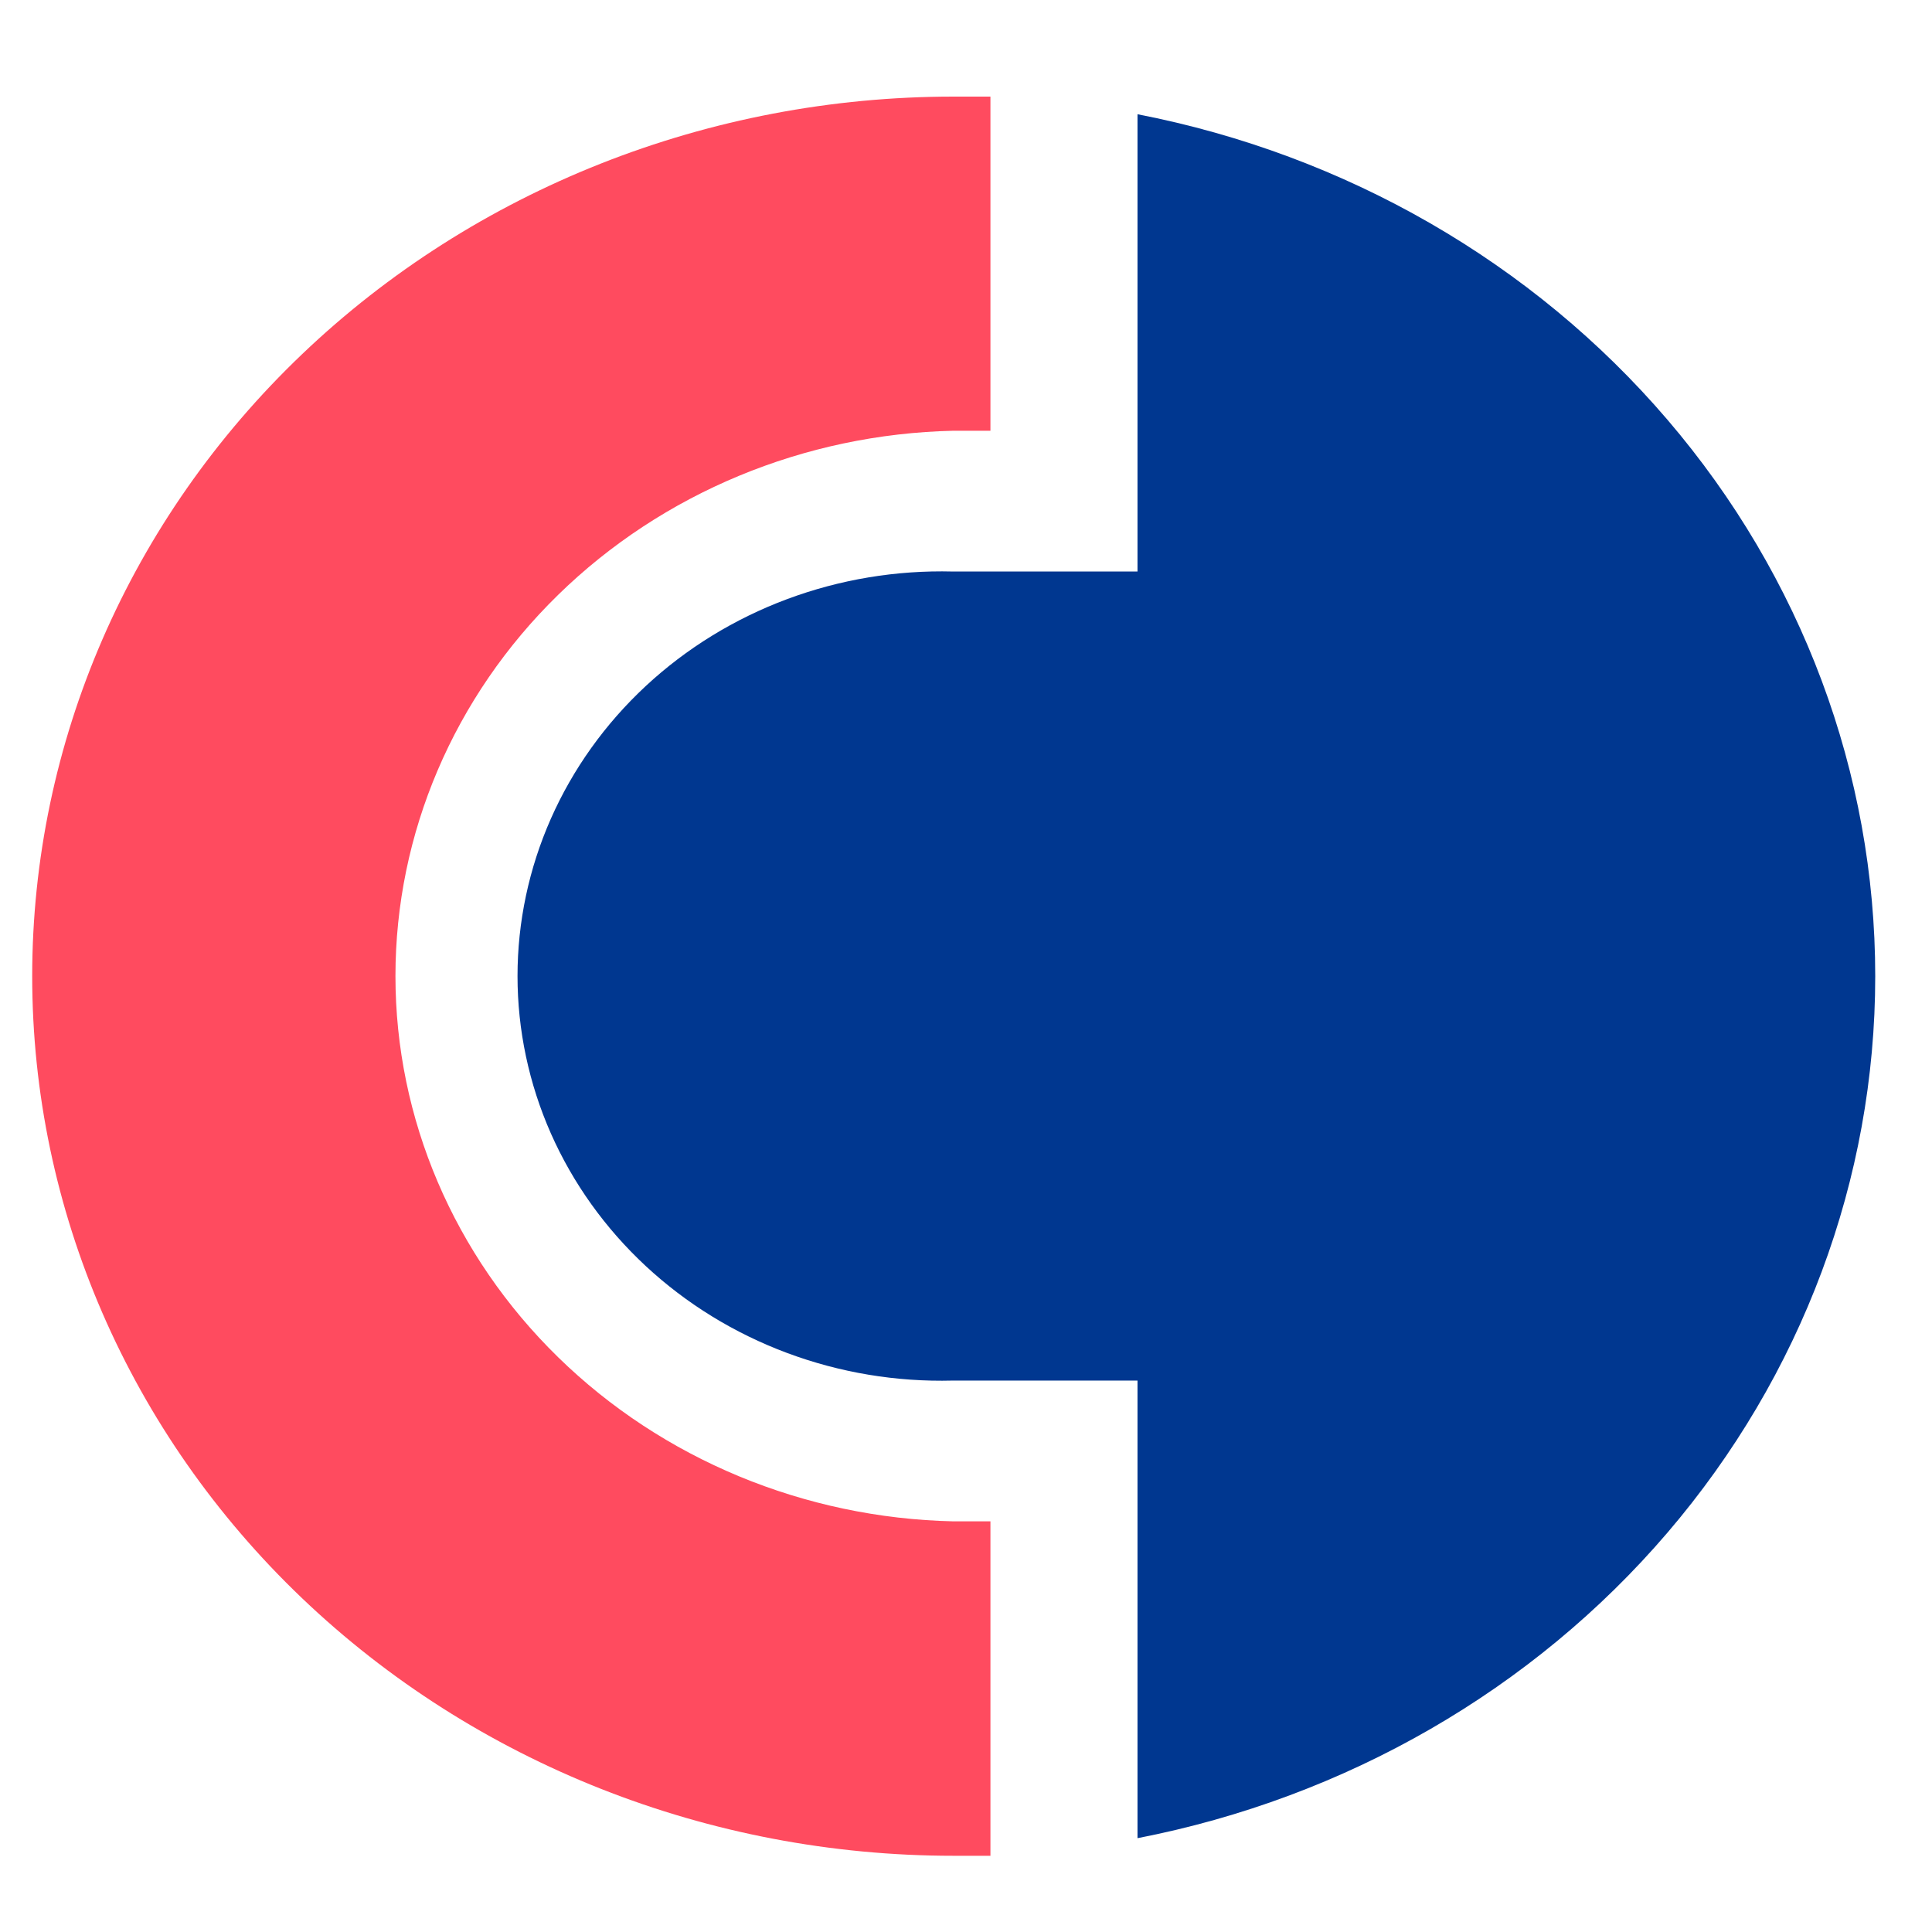
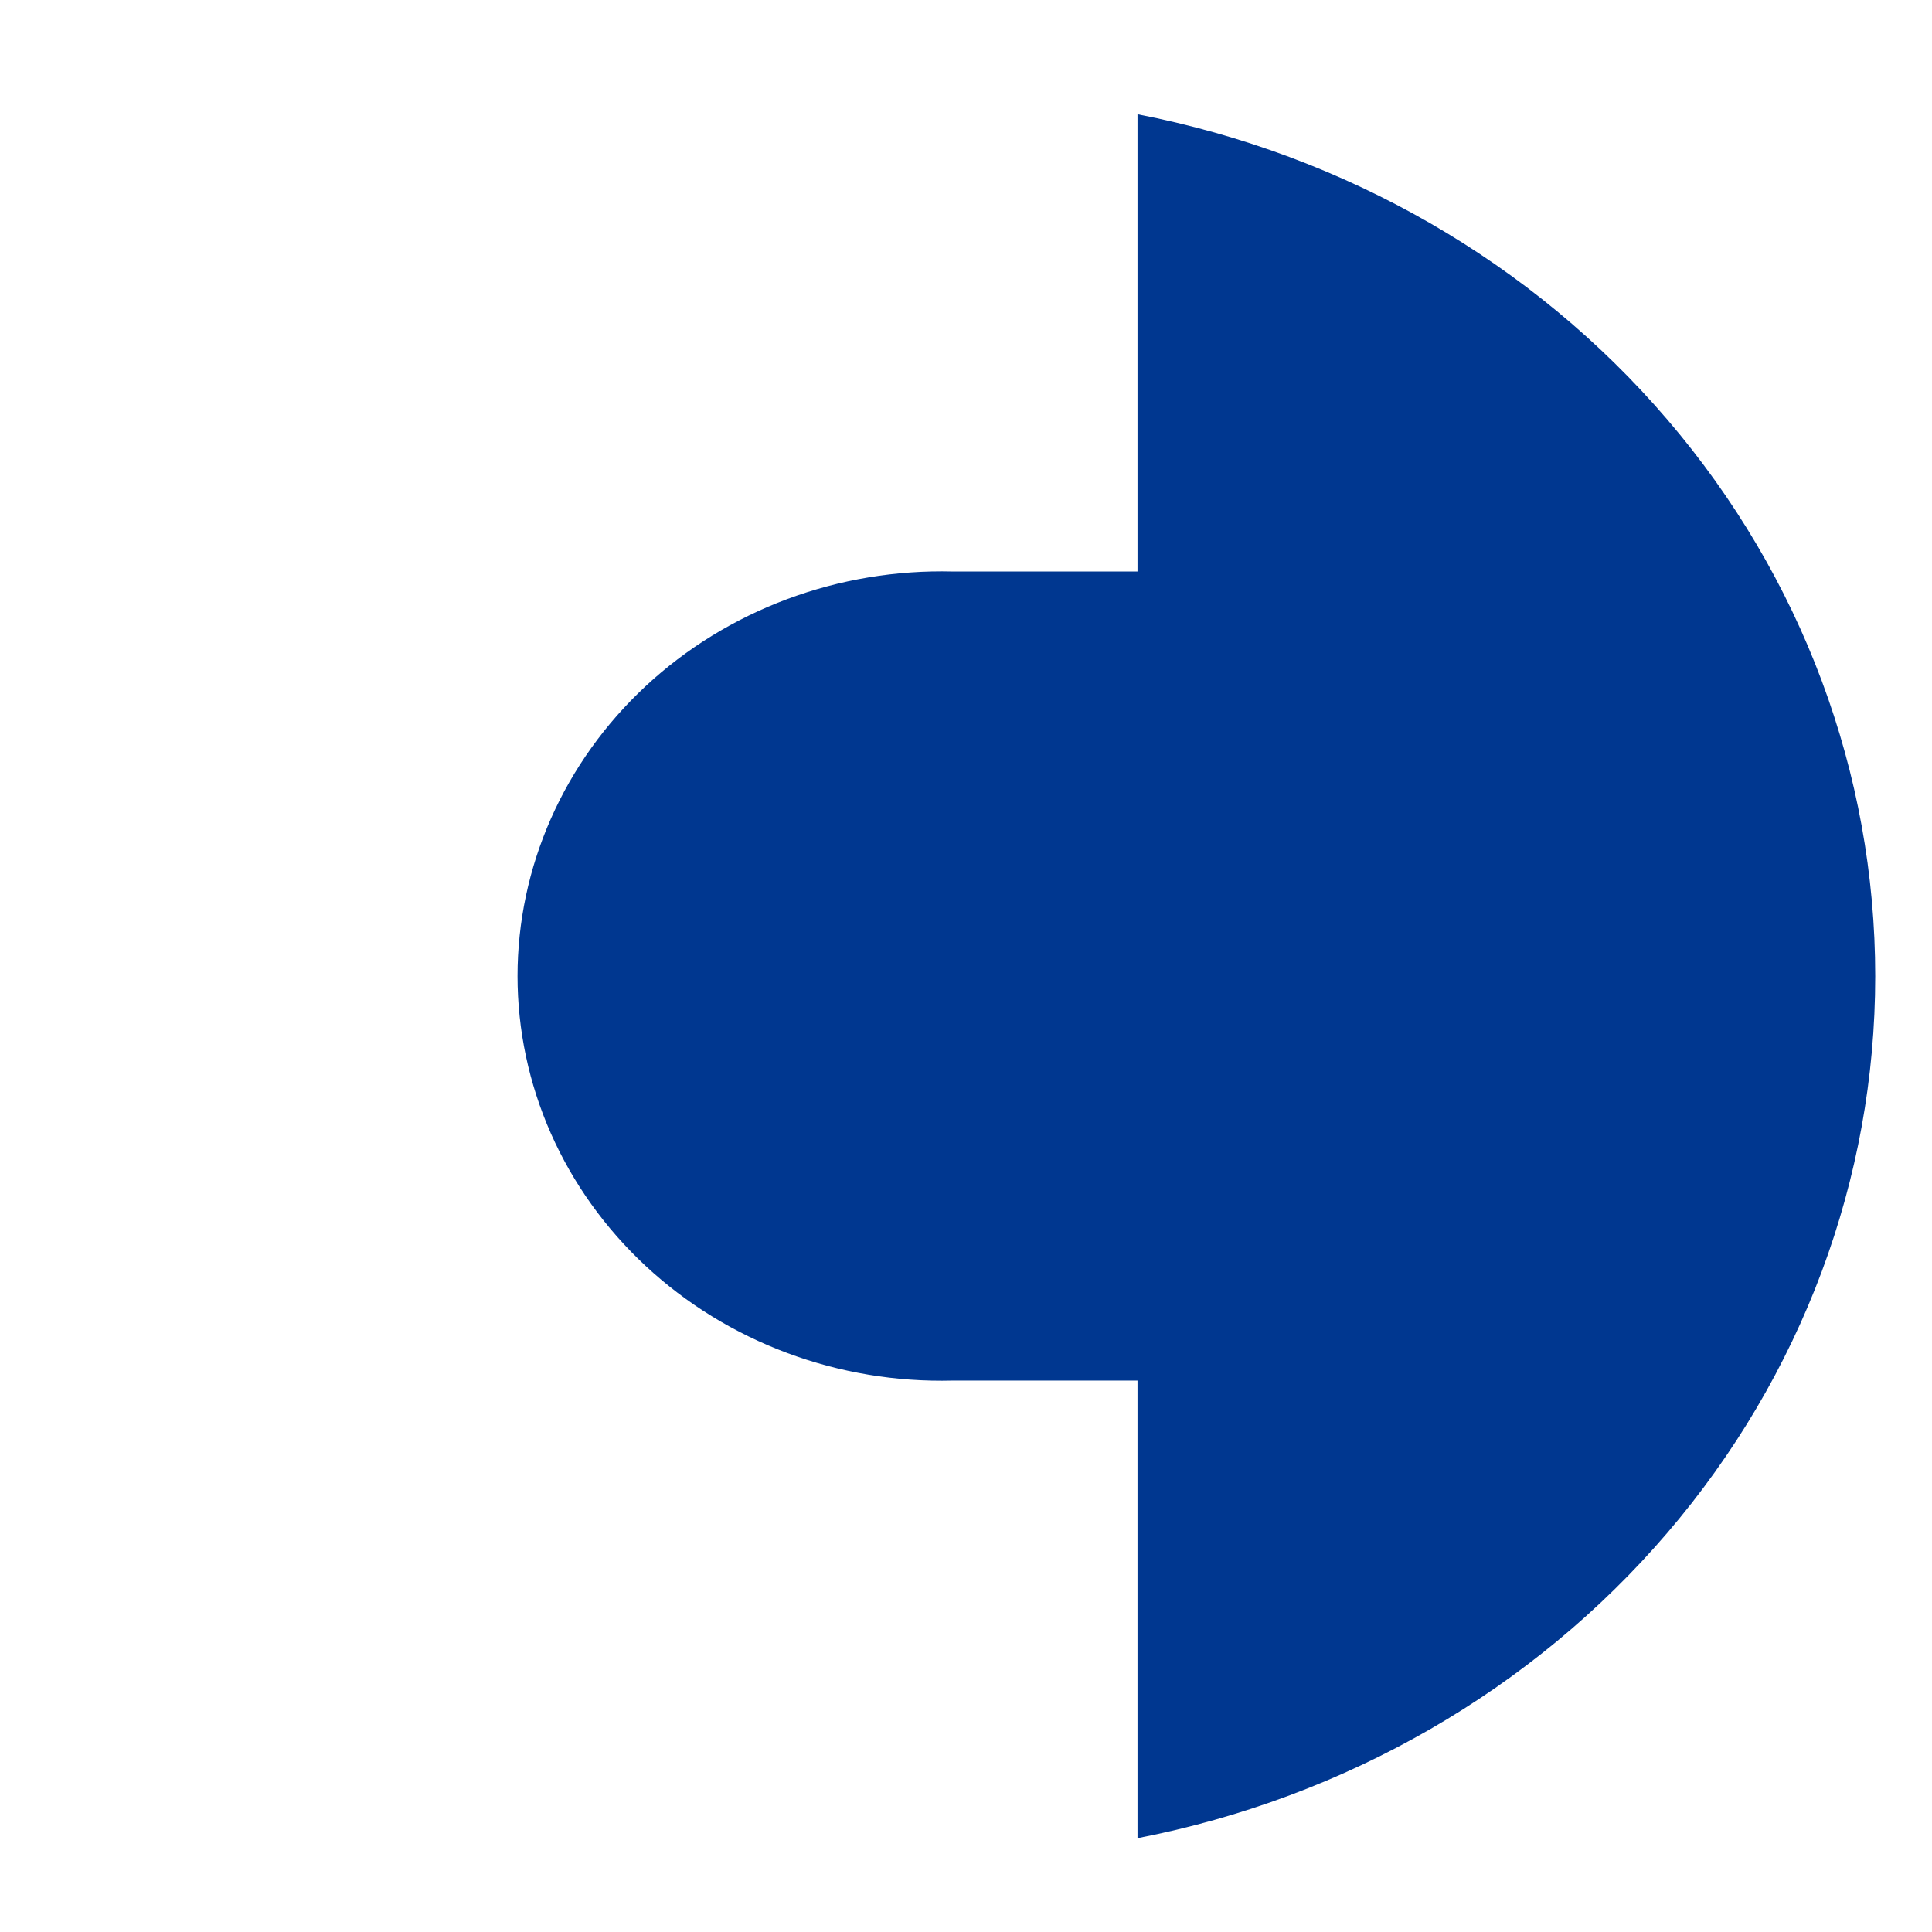
<svg xmlns="http://www.w3.org/2000/svg" width="60" height="60" viewBox="0 0 60 60" fill="none">
-   <path d="M1 30.317C1 37.561 4.014 44.51 9.38 49.633C14.746 54.755 22.023 57.633 29.612 57.633C29.994 57.633 30.376 57.633 30.759 57.633V47.247H29.612C24.979 47.145 20.572 45.315 17.333 42.15C14.094 38.986 12.281 34.737 12.281 30.312C12.281 25.888 14.094 21.639 17.333 18.474C20.572 15.309 24.979 13.48 29.612 13.377H30.759V3C30.376 3 29.994 3 29.612 3C22.023 3 14.746 5.878 9.38 11.001C4.014 16.124 1 23.072 1 30.317Z" fill="#FF4B5F" />
  <path d="M35.326 3.548V17.749H29.59C27.833 17.704 26.083 17.995 24.445 18.606C22.807 19.217 21.314 20.135 20.054 21.306C18.794 22.478 17.792 23.878 17.108 25.425C16.425 26.971 16.072 28.633 16.072 30.312C16.072 31.991 16.425 33.653 17.108 35.2C17.792 36.746 18.794 38.147 20.054 39.318C21.314 40.489 22.807 41.407 24.445 42.018C26.083 42.629 27.833 42.921 29.59 42.875H35.326V57.086C41.792 55.831 47.606 52.48 51.781 47.602C55.957 42.723 58.237 36.617 58.237 30.317C58.237 24.017 55.957 17.91 51.781 13.032C47.606 8.153 41.792 4.803 35.326 3.548Z" fill="#003790" />
</svg>